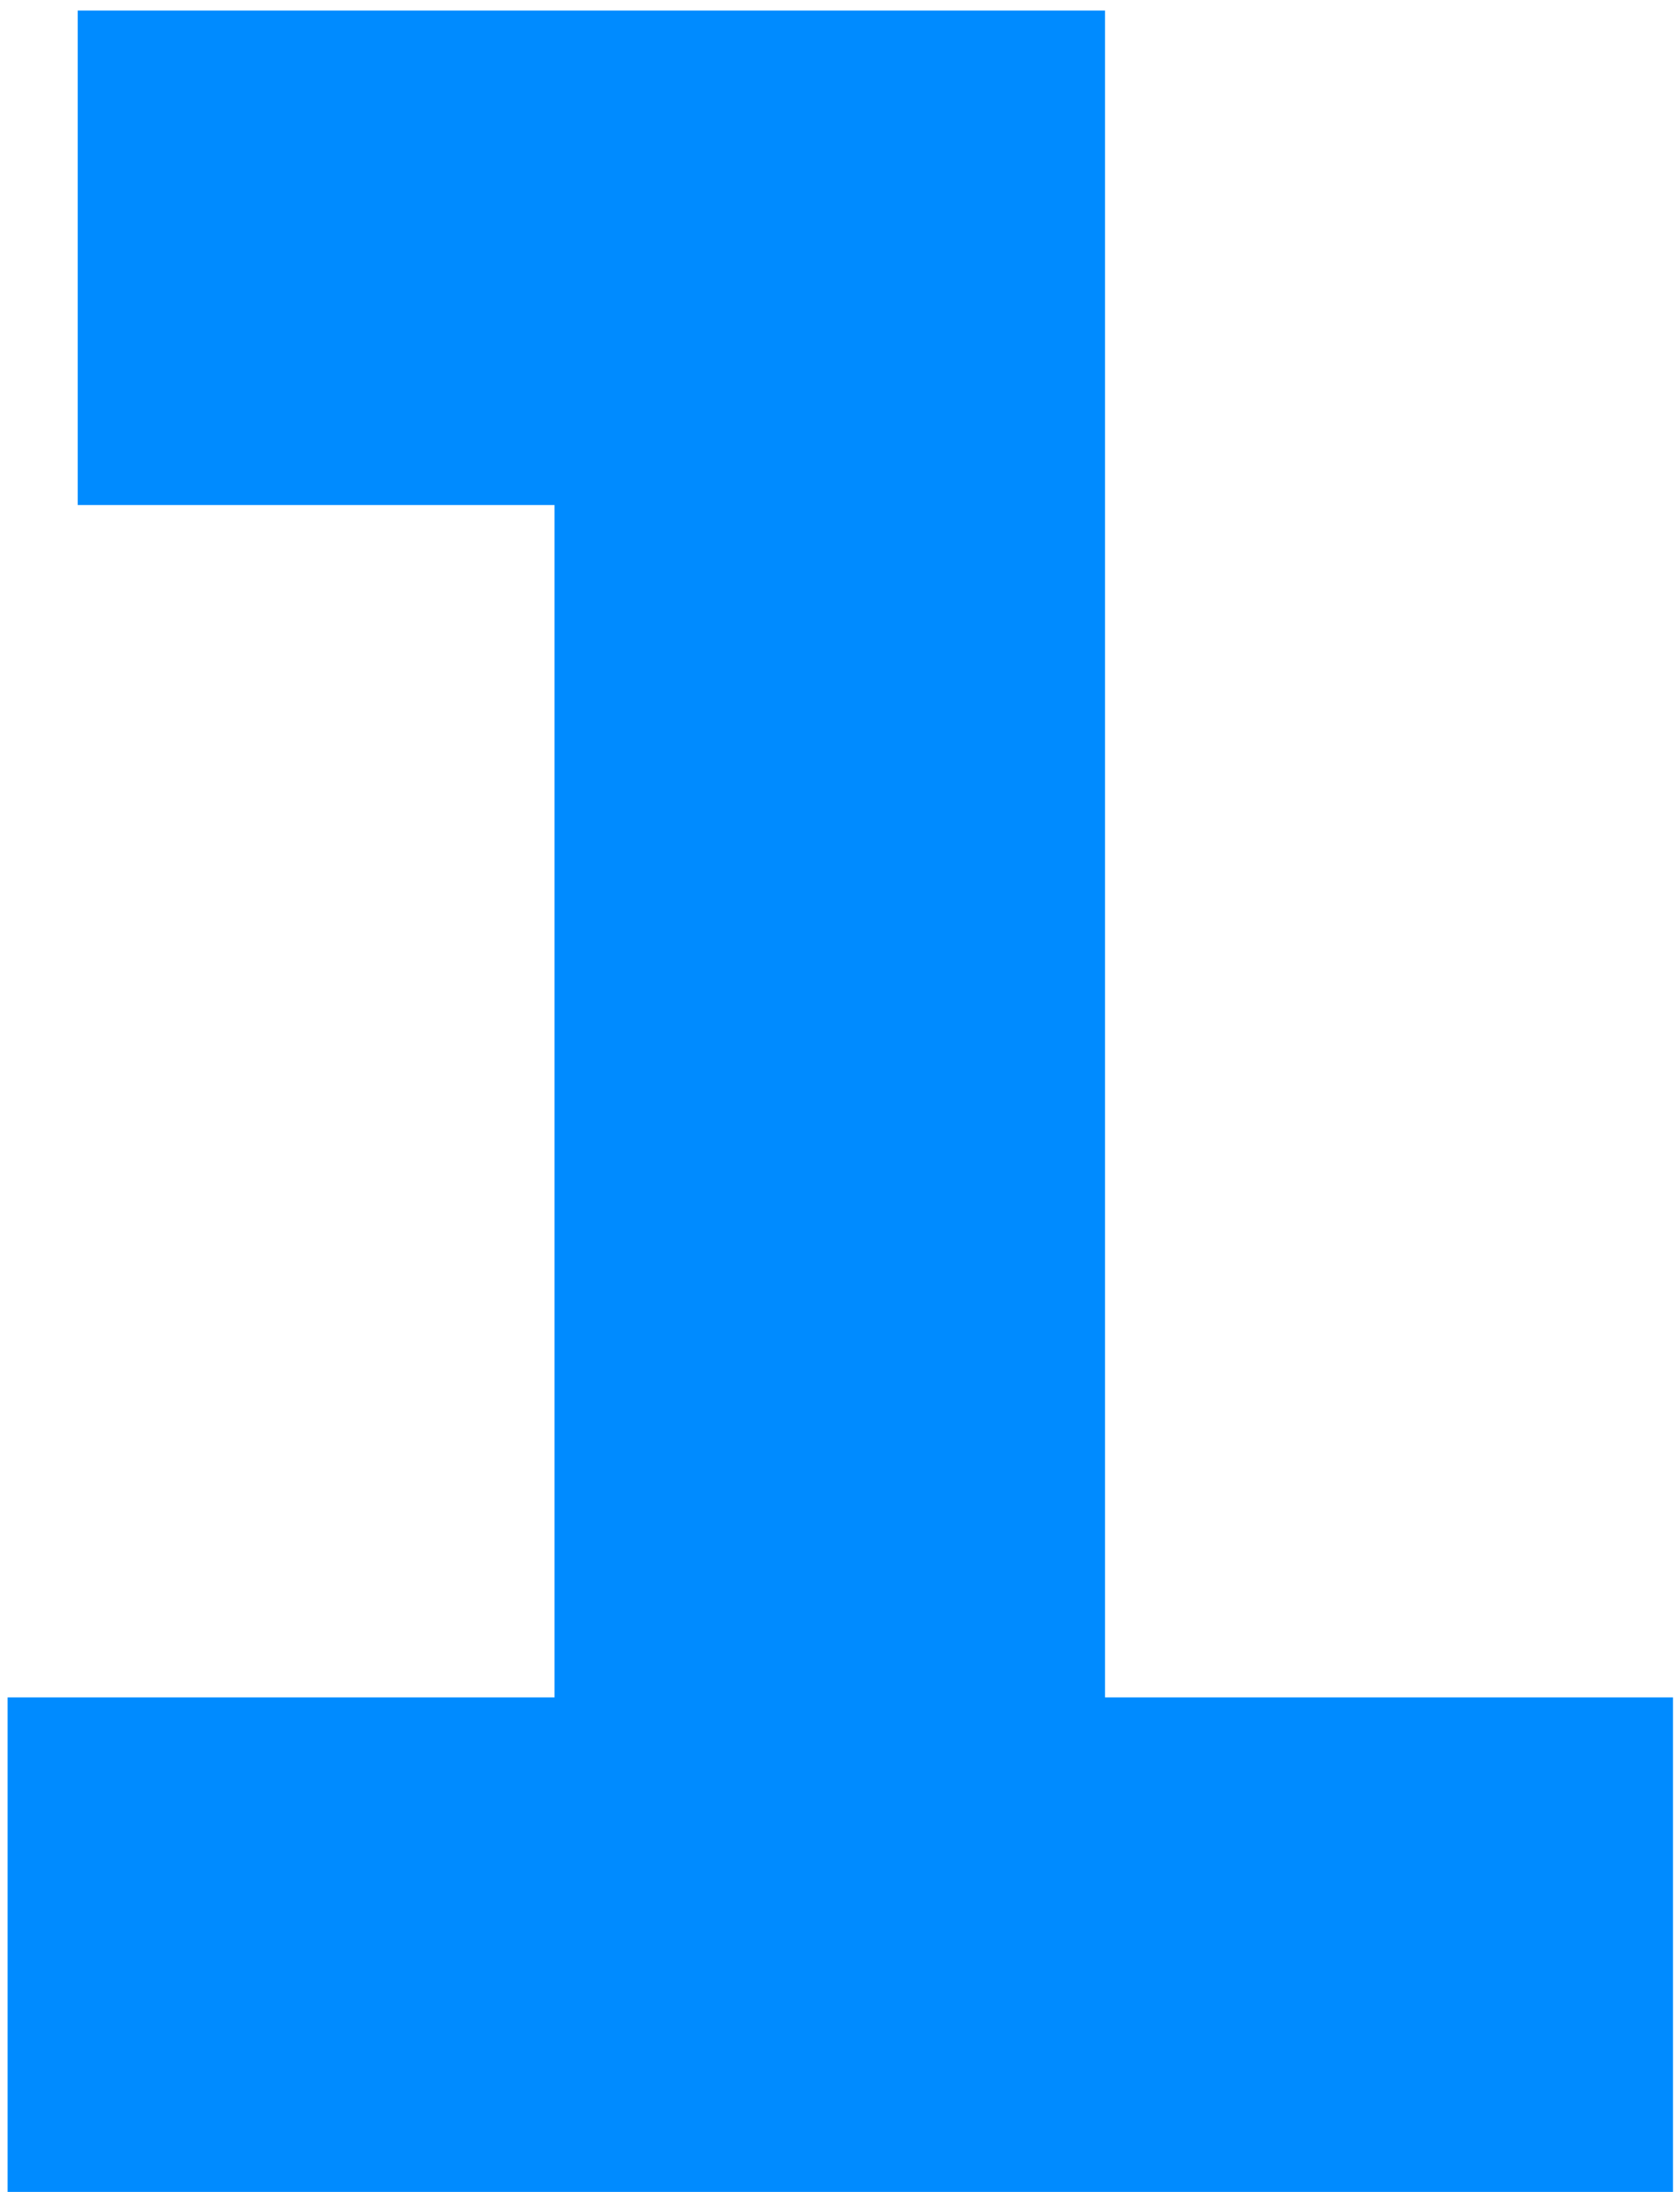
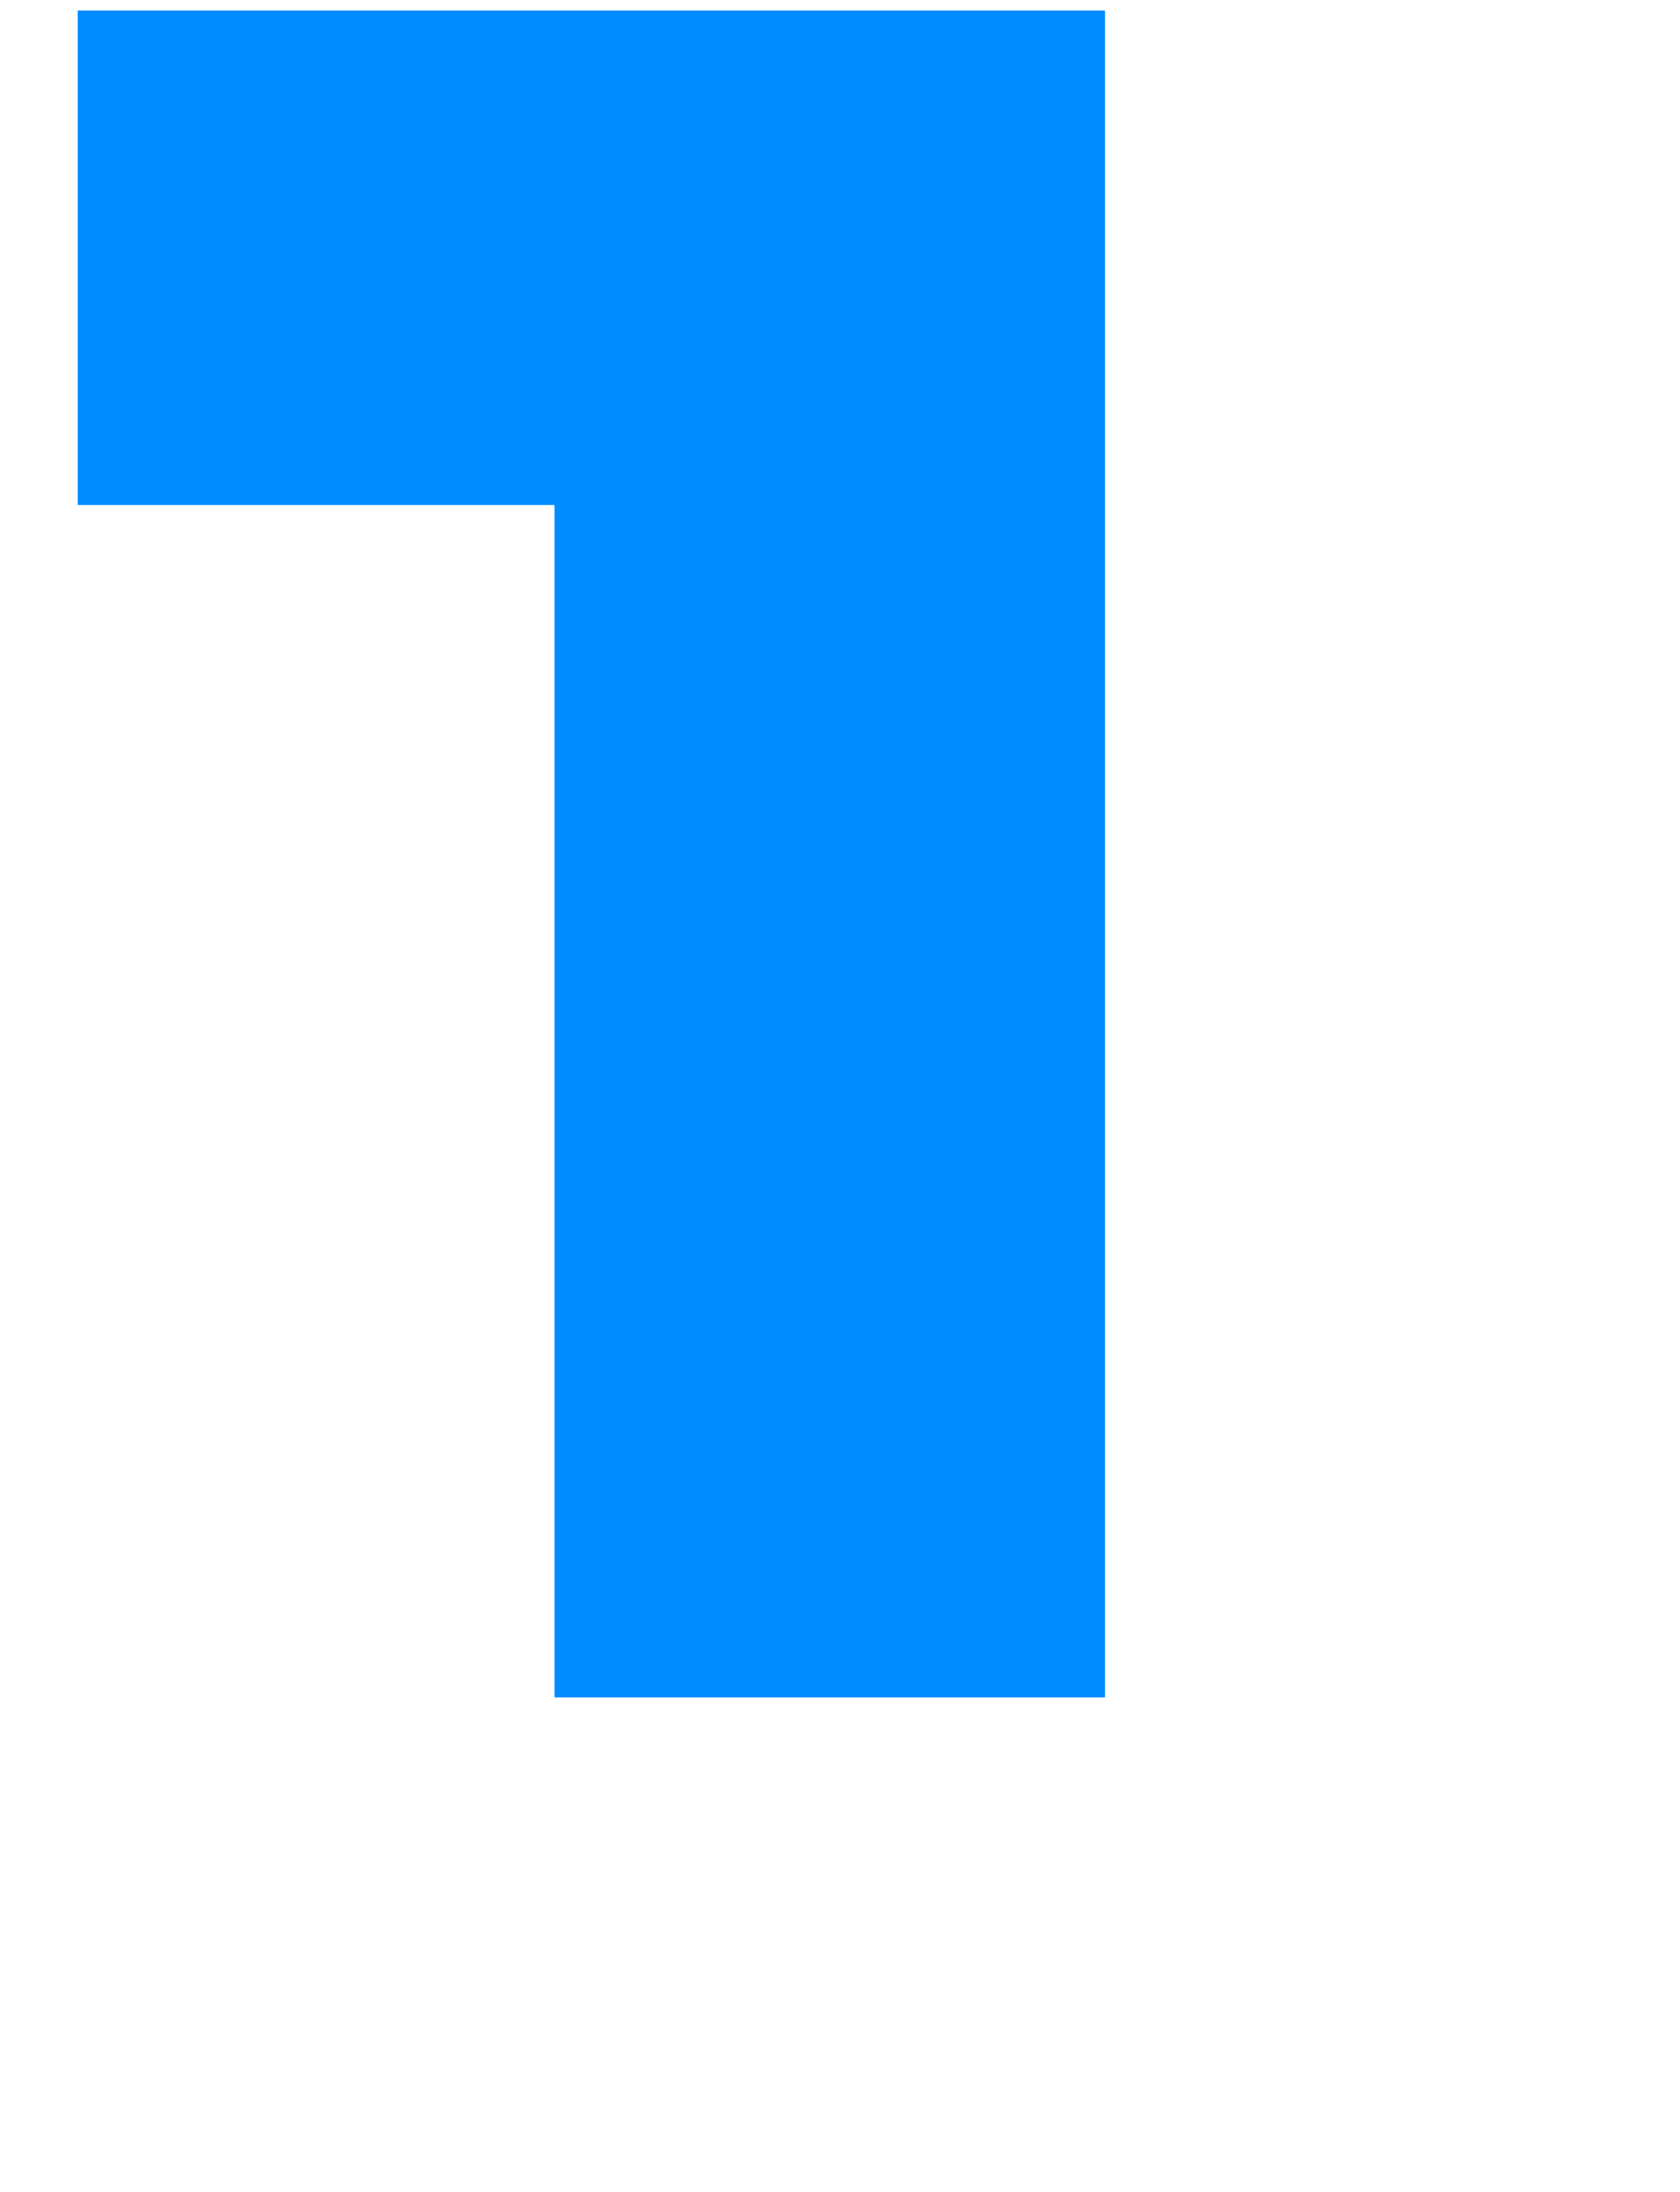
<svg xmlns="http://www.w3.org/2000/svg" width="23" height="30" viewBox="0 0 23 30" fill="none">
-   <path d="M15.128 23.232H22.904V30H0.104V23.232H7.592V6.912H1.064V0.144H15.128V23.232Z" fill="#008BFF" />
+   <path d="M15.128 23.232H22.904V30V23.232H7.592V6.912H1.064V0.144H15.128V23.232Z" fill="#008BFF" />
</svg>